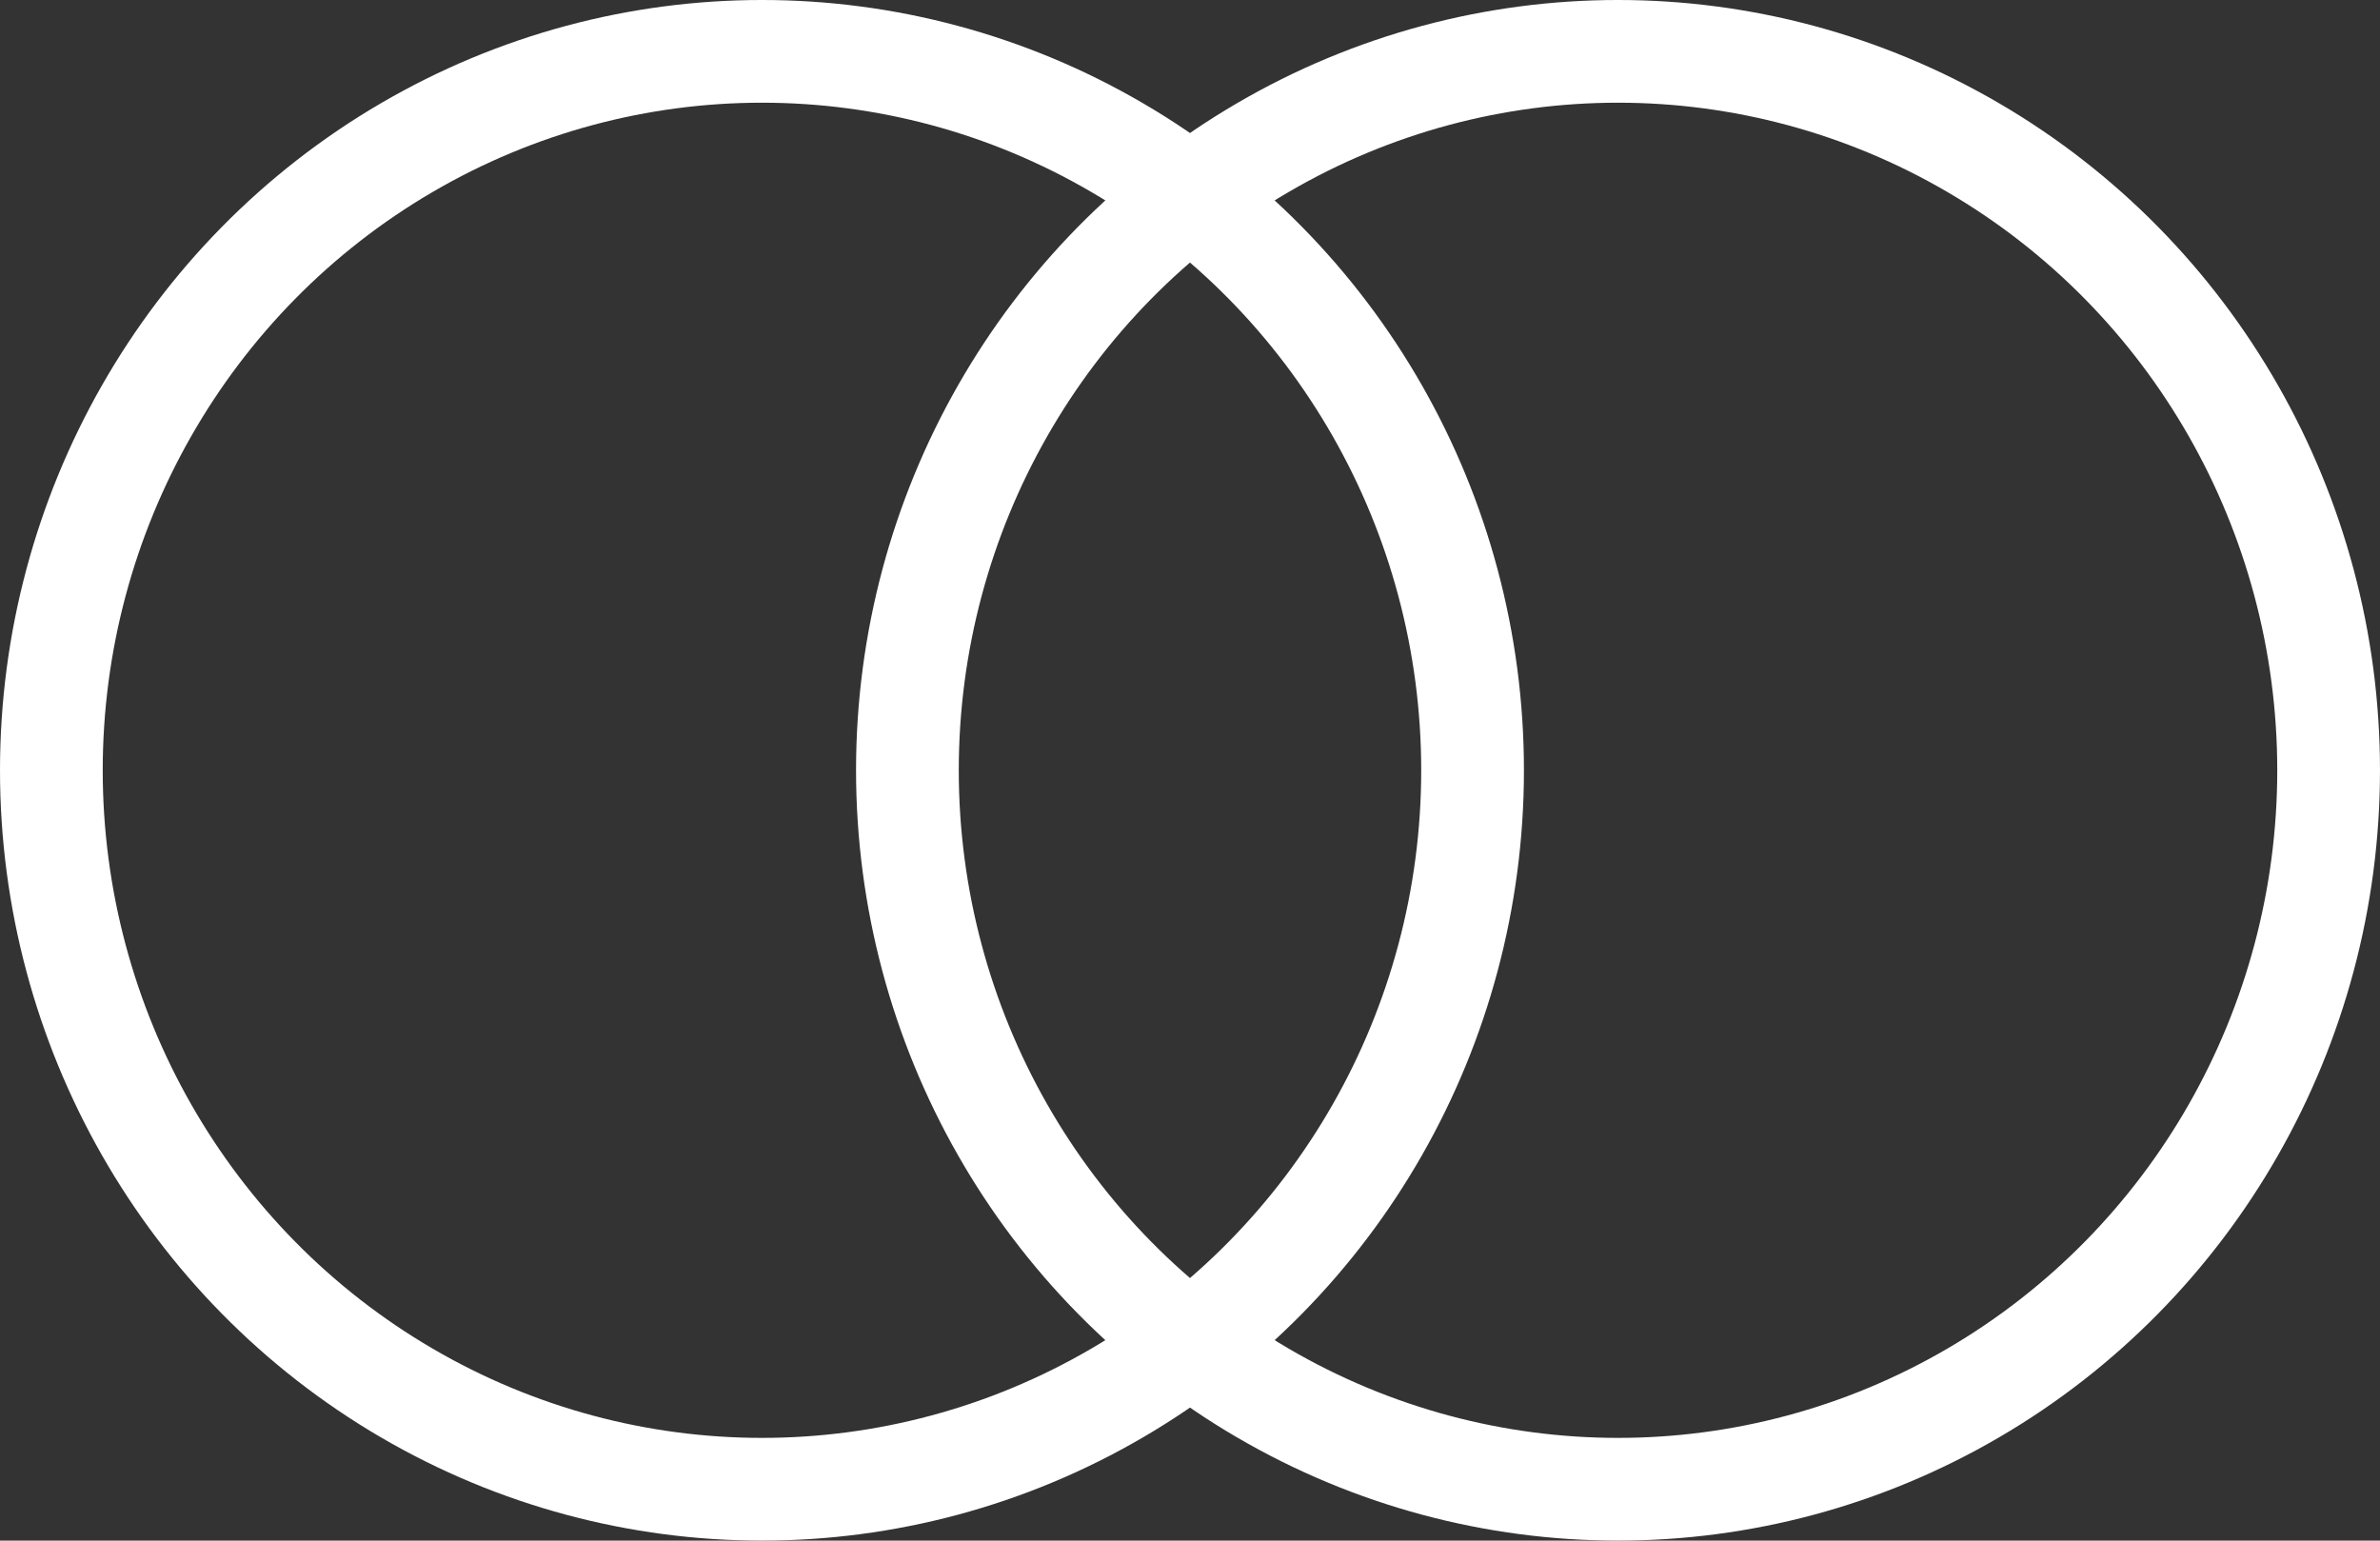
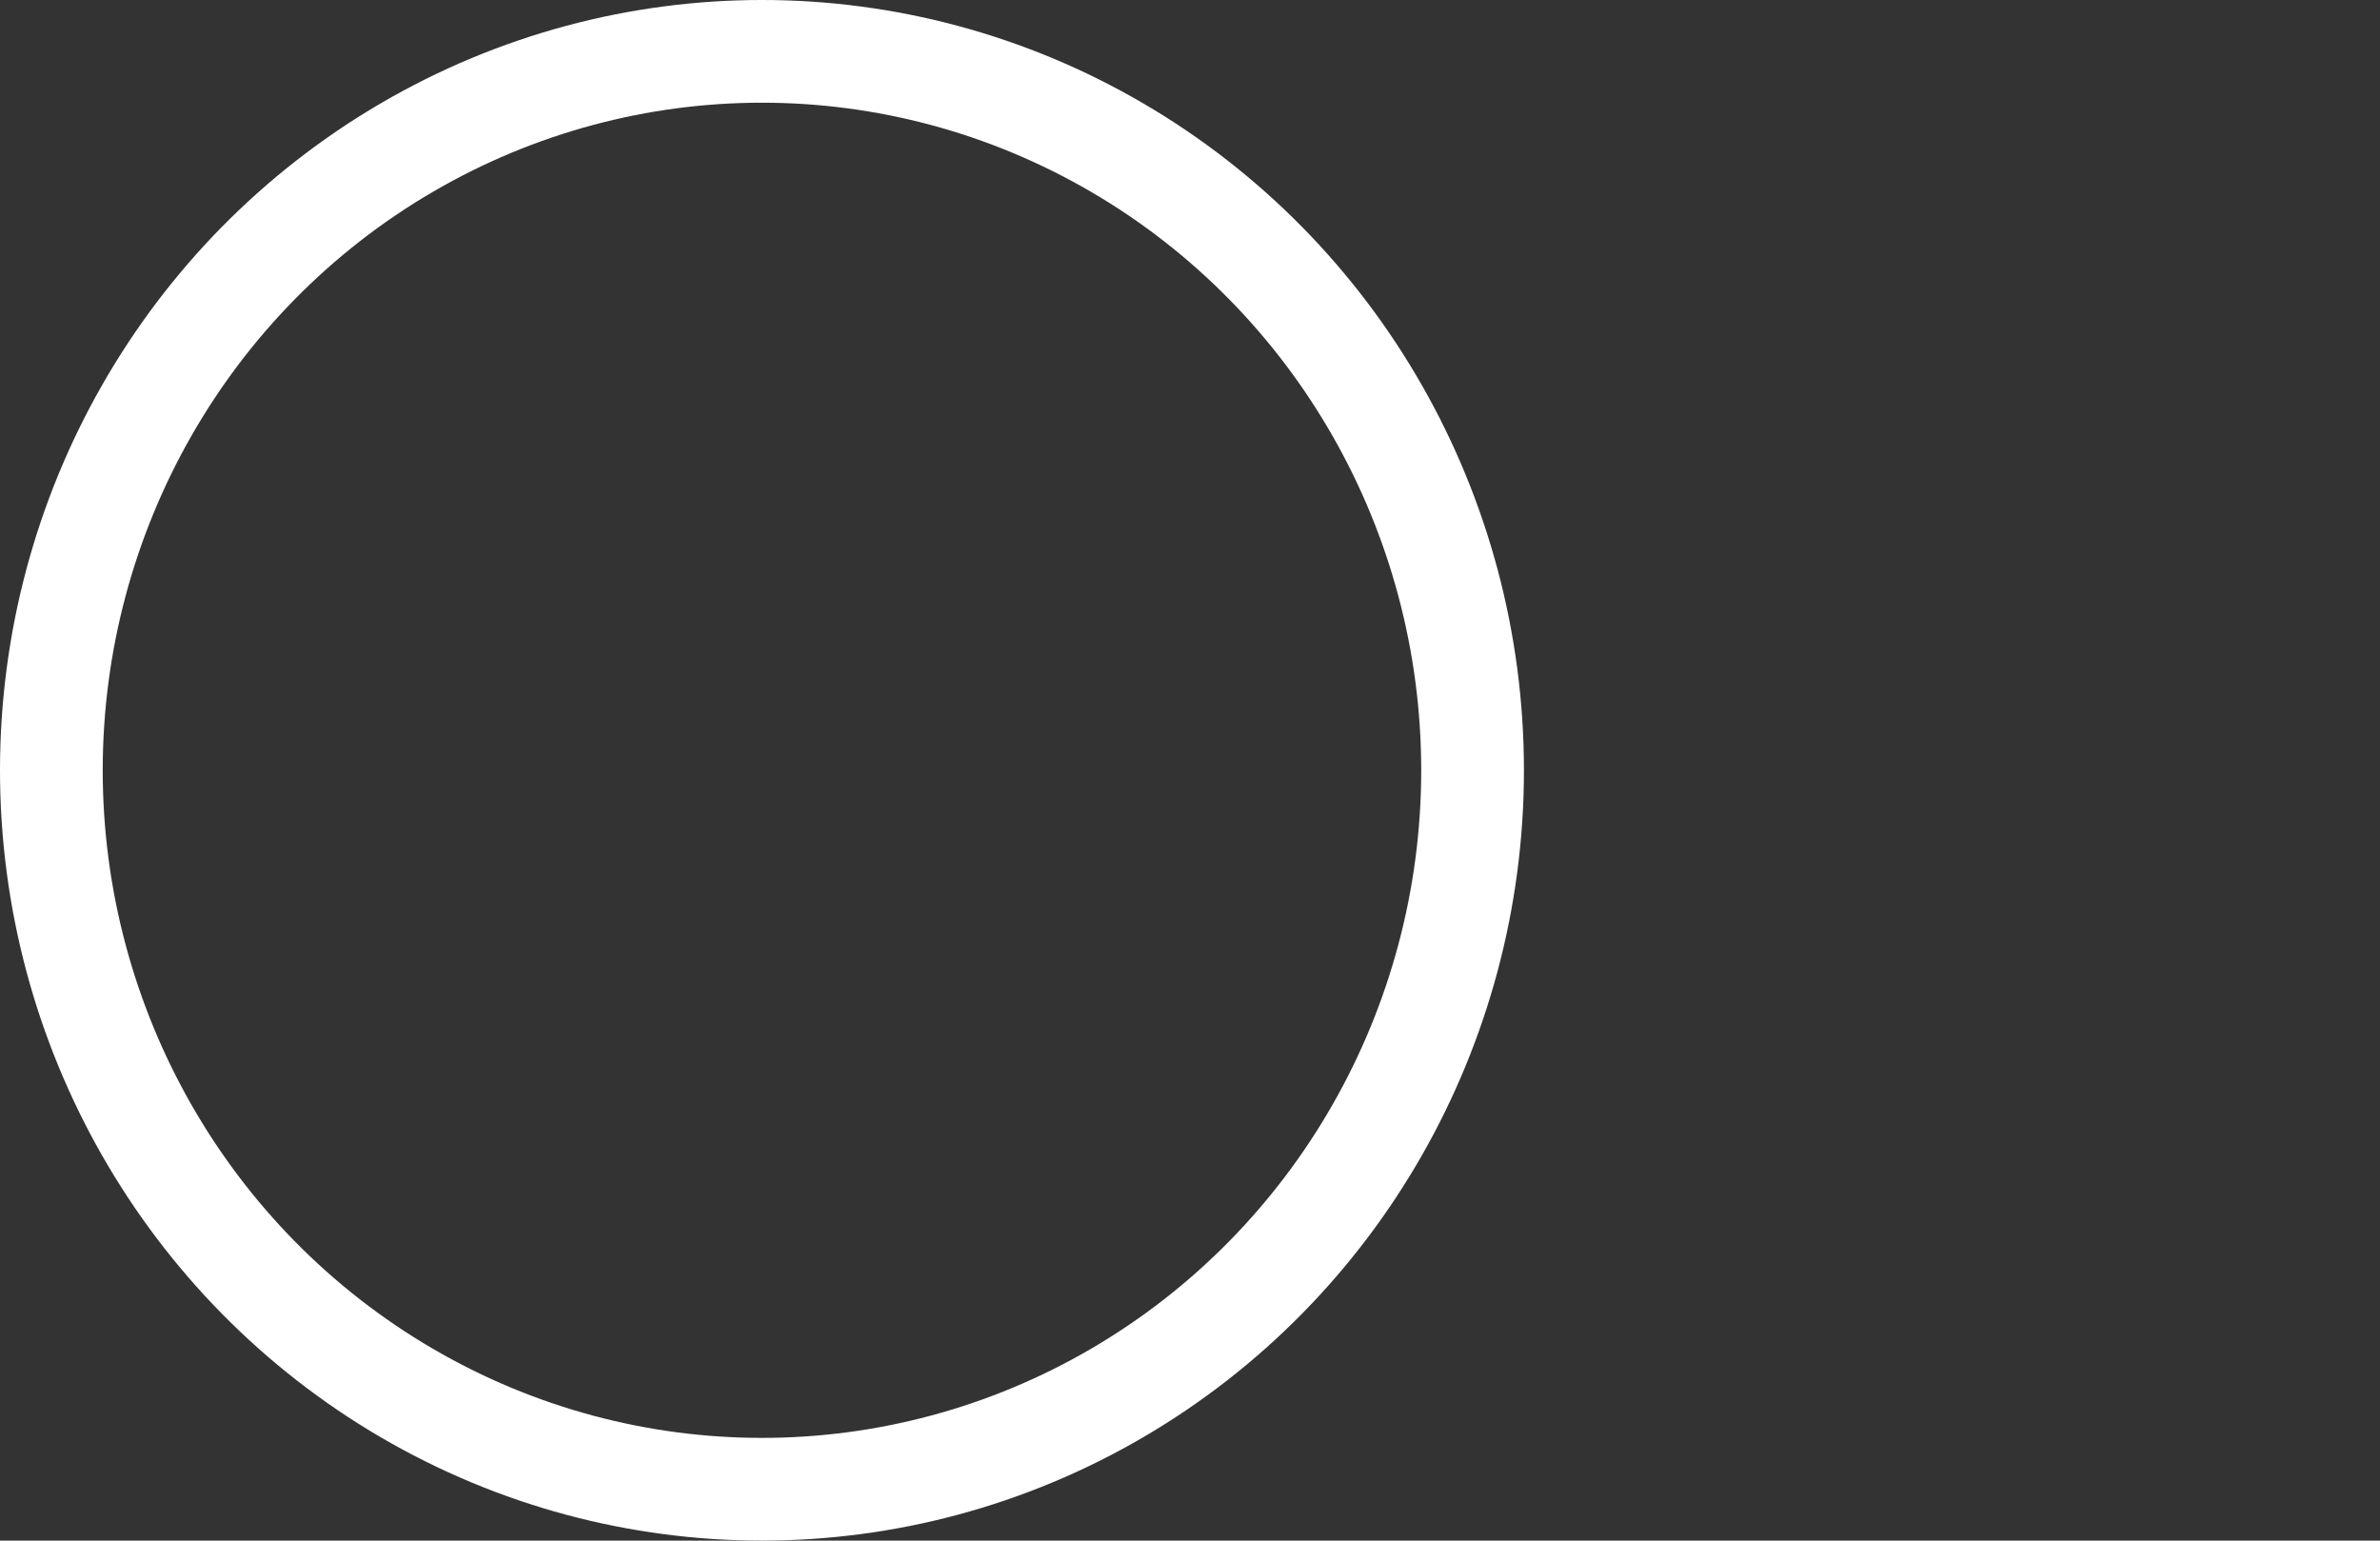
<svg xmlns="http://www.w3.org/2000/svg" id="Composant_1_1" data-name="Composant 1 – 1" width="139.011" height="90" viewBox="0 0 139.011 90">
  <rect x="0" y="0" width="139.011" height="90" fill="#333333" stroke="none" />
  <g id="Ellipse_2" data-name="Ellipse 2" fill="none" stroke="#fff" stroke-width="6">
-     <ellipse cx="44.505" cy="45" rx="44.505" ry="45" stroke="none" />
    <ellipse cx="44.505" cy="45" rx="41.505" ry="42" fill="none" />
  </g>
  <g id="Ellipse_3" data-name="Ellipse 3" transform="translate(50)" fill="none" stroke="#fff" stroke-width="6">
-     <ellipse cx="44.505" cy="45" rx="44.505" ry="45" stroke="none" />
-     <ellipse cx="44.505" cy="45" rx="41.505" ry="42" fill="none" />
-   </g>
+     </g>
</svg>